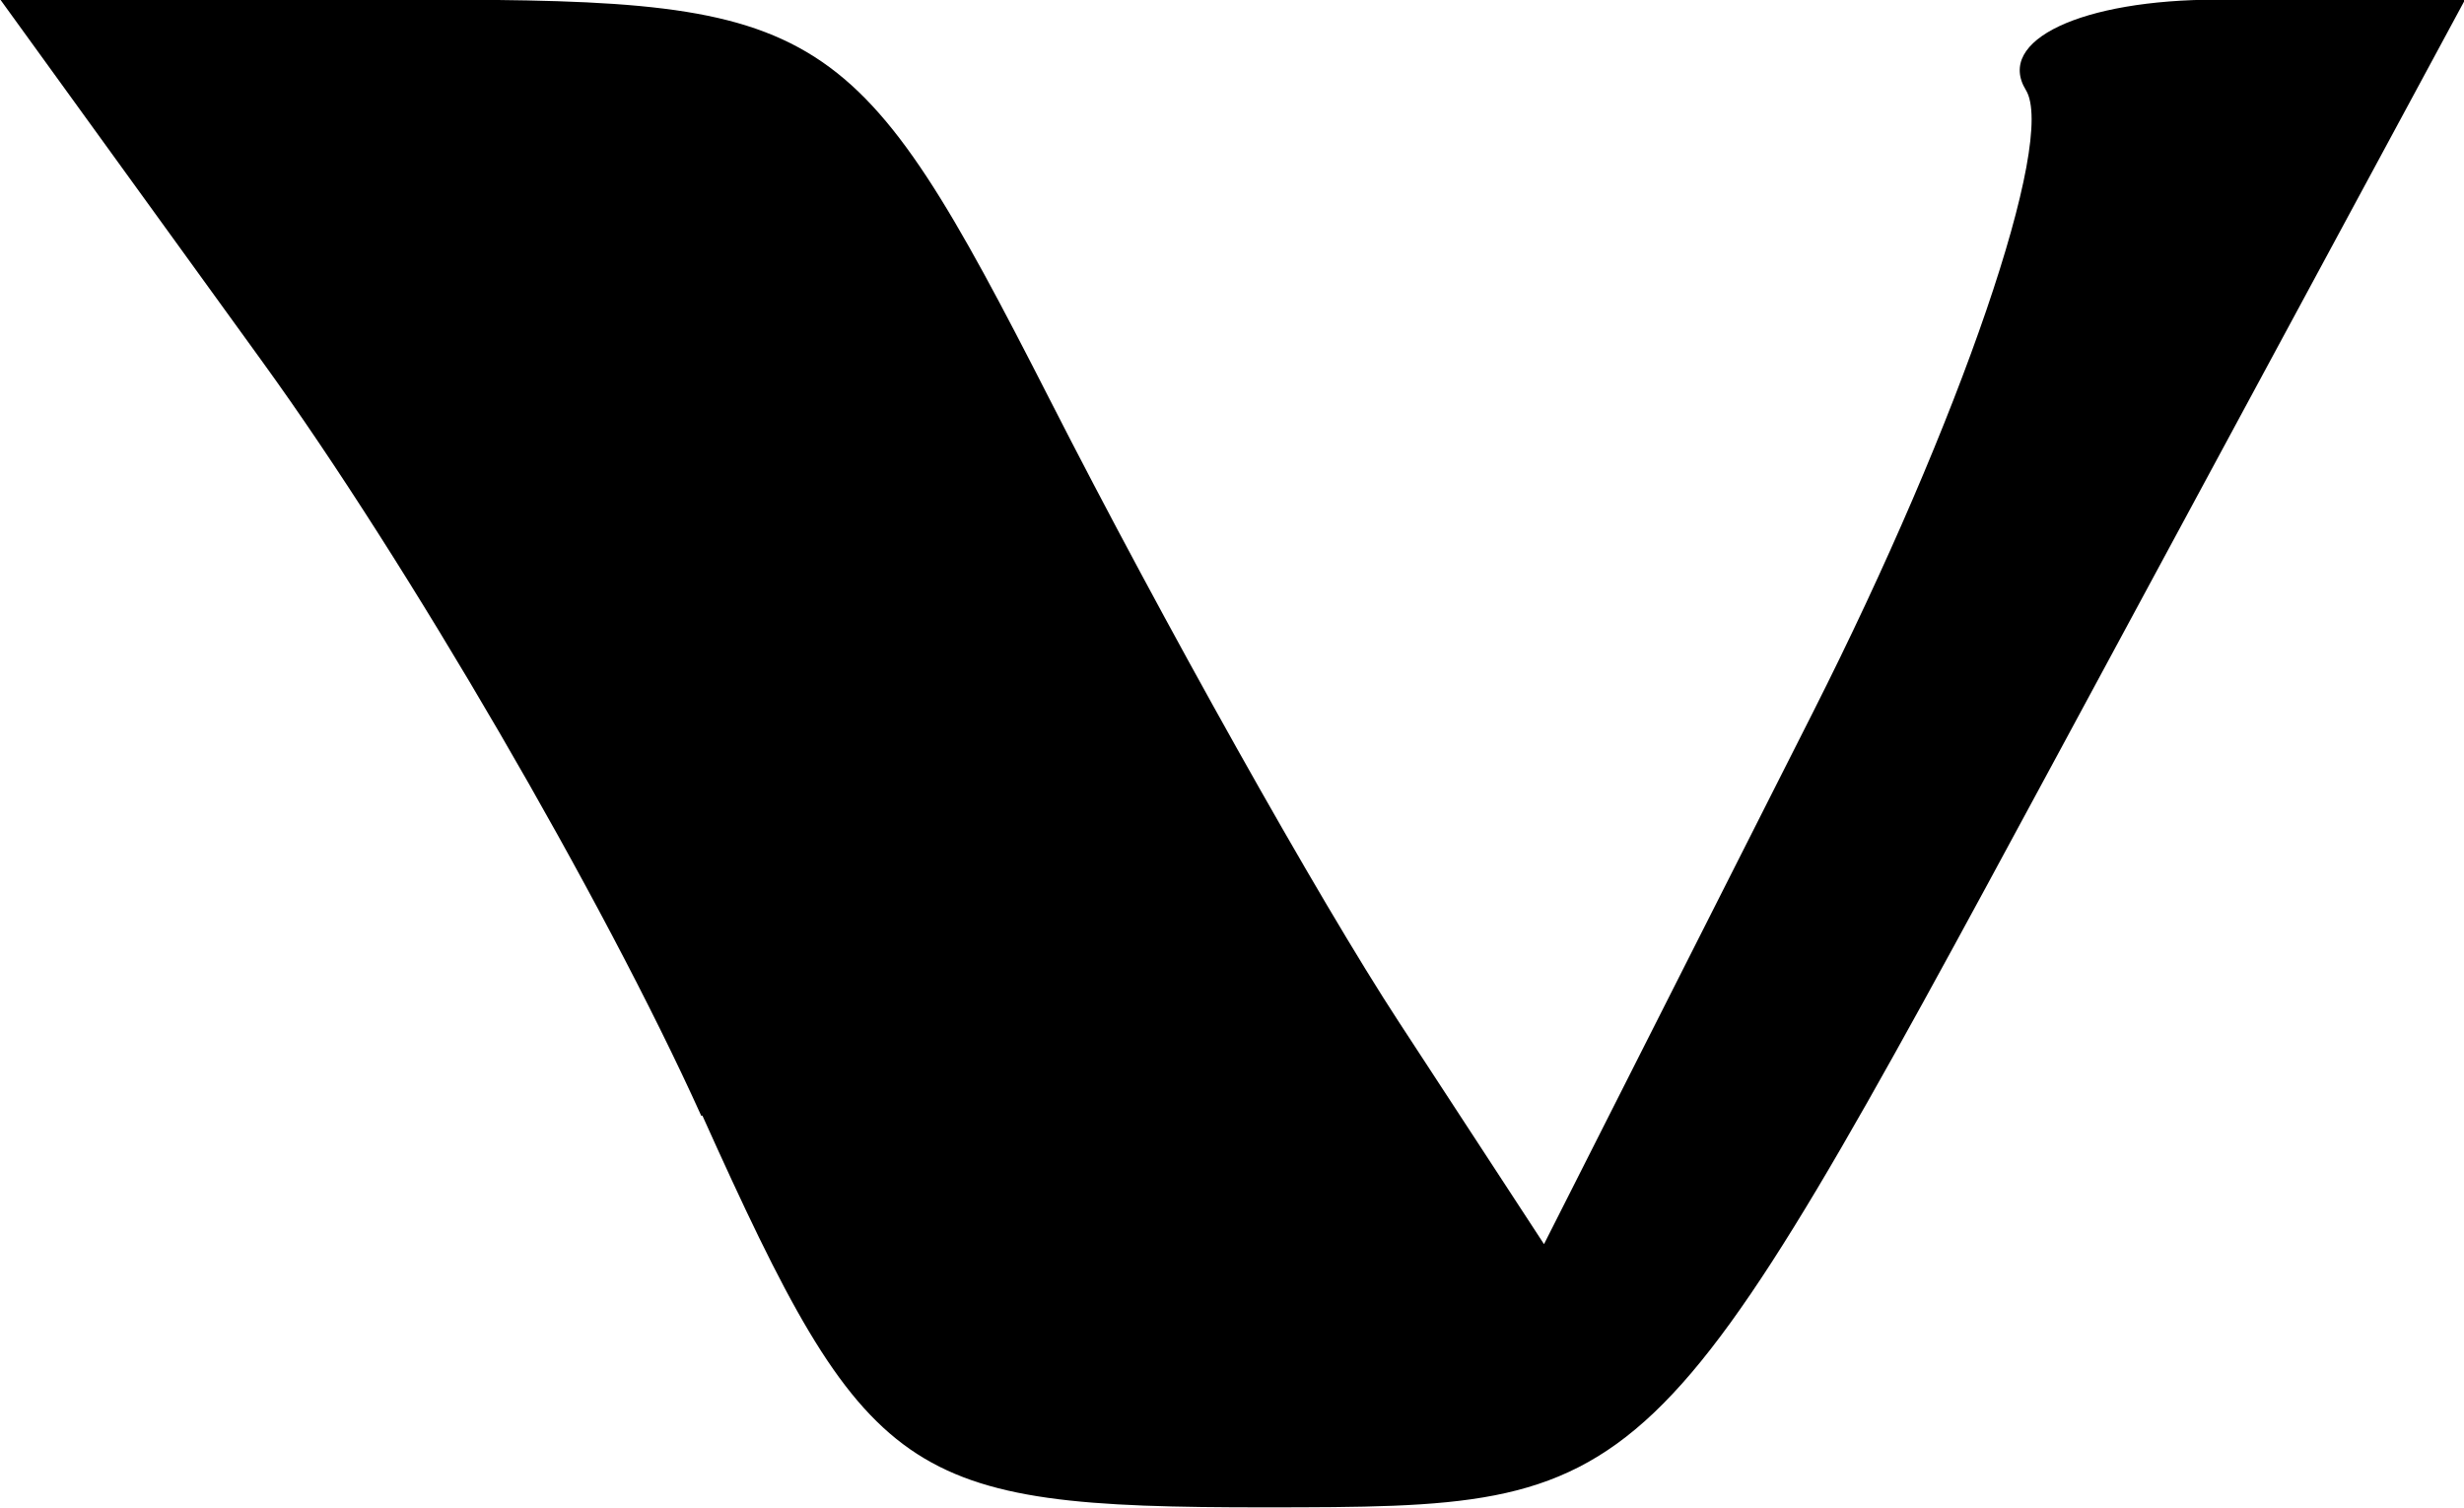
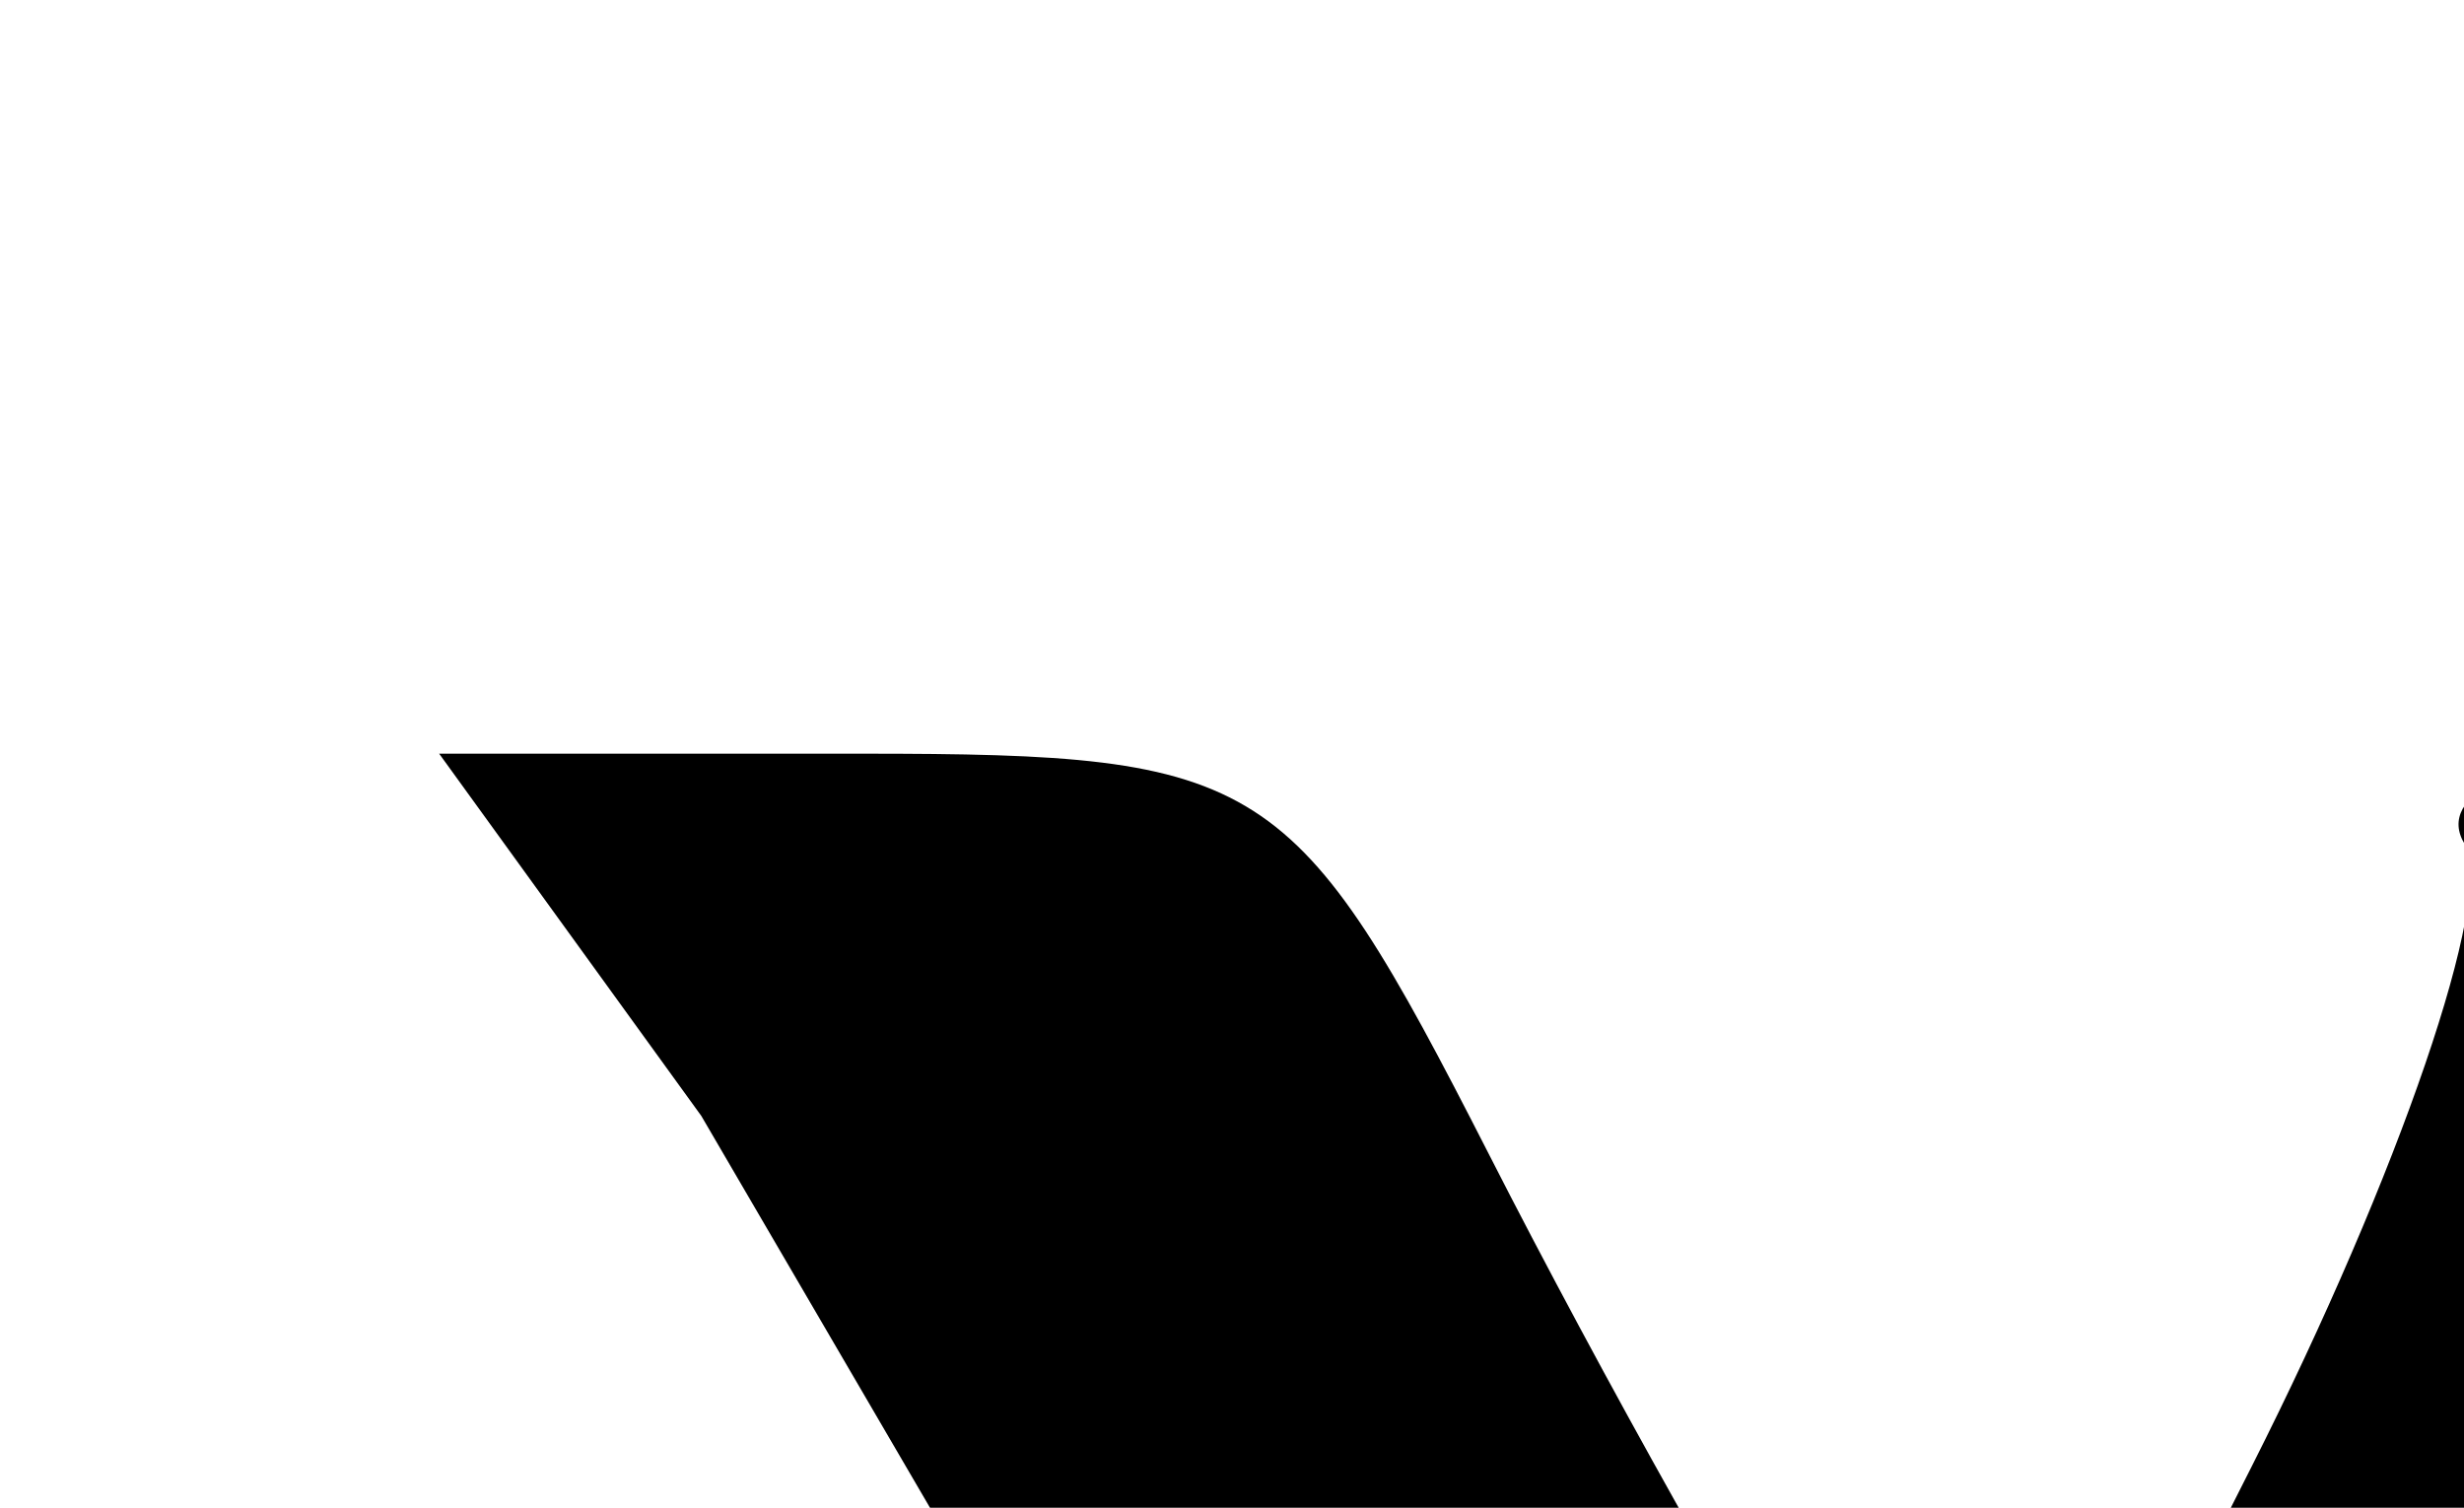
<svg xmlns="http://www.w3.org/2000/svg" xmlns:ns1="http://www.inkscape.org/namespaces/inkscape" xmlns:ns2="http://sodipodi.sourceforge.net/DTD/sodipodi-0.dtd" width="6.918mm" height="4.233mm" viewBox="0 0 6.918 4.233" version="1.1" id="svg1" xml:space="preserve" ns1:version="1.4 (e7c3feb100, 2024-10-09)" ns2:docname="favicon.svg">
  <ns2:namedview id="namedview1" pagecolor="#ffffff" bordercolor="#000000" borderopacity="0.25" ns1:showpageshadow="2" ns1:pageopacity="0.0" ns1:pagecheckerboard="0" ns1:deskcolor="#d1d1d1" ns1:document-units="mm" ns1:zoom="4.0617769" ns1:cx="-46.777557" ns1:cy="8.6169184" ns1:window-width="2560" ns1:window-height="1007" ns1:window-x="0" ns1:window-y="37" ns1:window-maximized="1" ns1:current-layer="layer1" />
  <defs id="defs1" />
  <g ns1:label="Layer 1" ns1:groupmode="layer" id="layer1" transform="translate(-114.889,-140.261)">
-     <path style="fill:#000000" d="m 116.858,143.394 c -0.273,-0.605 -0.827,-1.558 -1.232,-2.117 l -0.736,-1.017 h 1.187 c 1.13,0 1.214,0.054 1.76,1.124 0.315,0.618 0.756,1.405 0.98,1.747 l 0.407,0.623 0.755,-1.493 c 0.415,-0.821 0.684,-1.607 0.598,-1.747 -0.086,-0.14 0.156,-0.254 0.538,-0.254 h 0.695 l -1.142,2.116 c -1.142,2.115 -1.143,2.116 -2.227,2.117 -1.016,2.5e-4 -1.116,-0.069 -1.58,-1.1 z" id="path1" />
+     <path style="fill:#000000" d="m 116.858,143.394 l -0.736,-1.017 h 1.187 c 1.13,0 1.214,0.054 1.76,1.124 0.315,0.618 0.756,1.405 0.98,1.747 l 0.407,0.623 0.755,-1.493 c 0.415,-0.821 0.684,-1.607 0.598,-1.747 -0.086,-0.14 0.156,-0.254 0.538,-0.254 h 0.695 l -1.142,2.116 c -1.142,2.115 -1.143,2.116 -2.227,2.117 -1.016,2.5e-4 -1.116,-0.069 -1.58,-1.1 z" id="path1" />
  </g>
</svg>